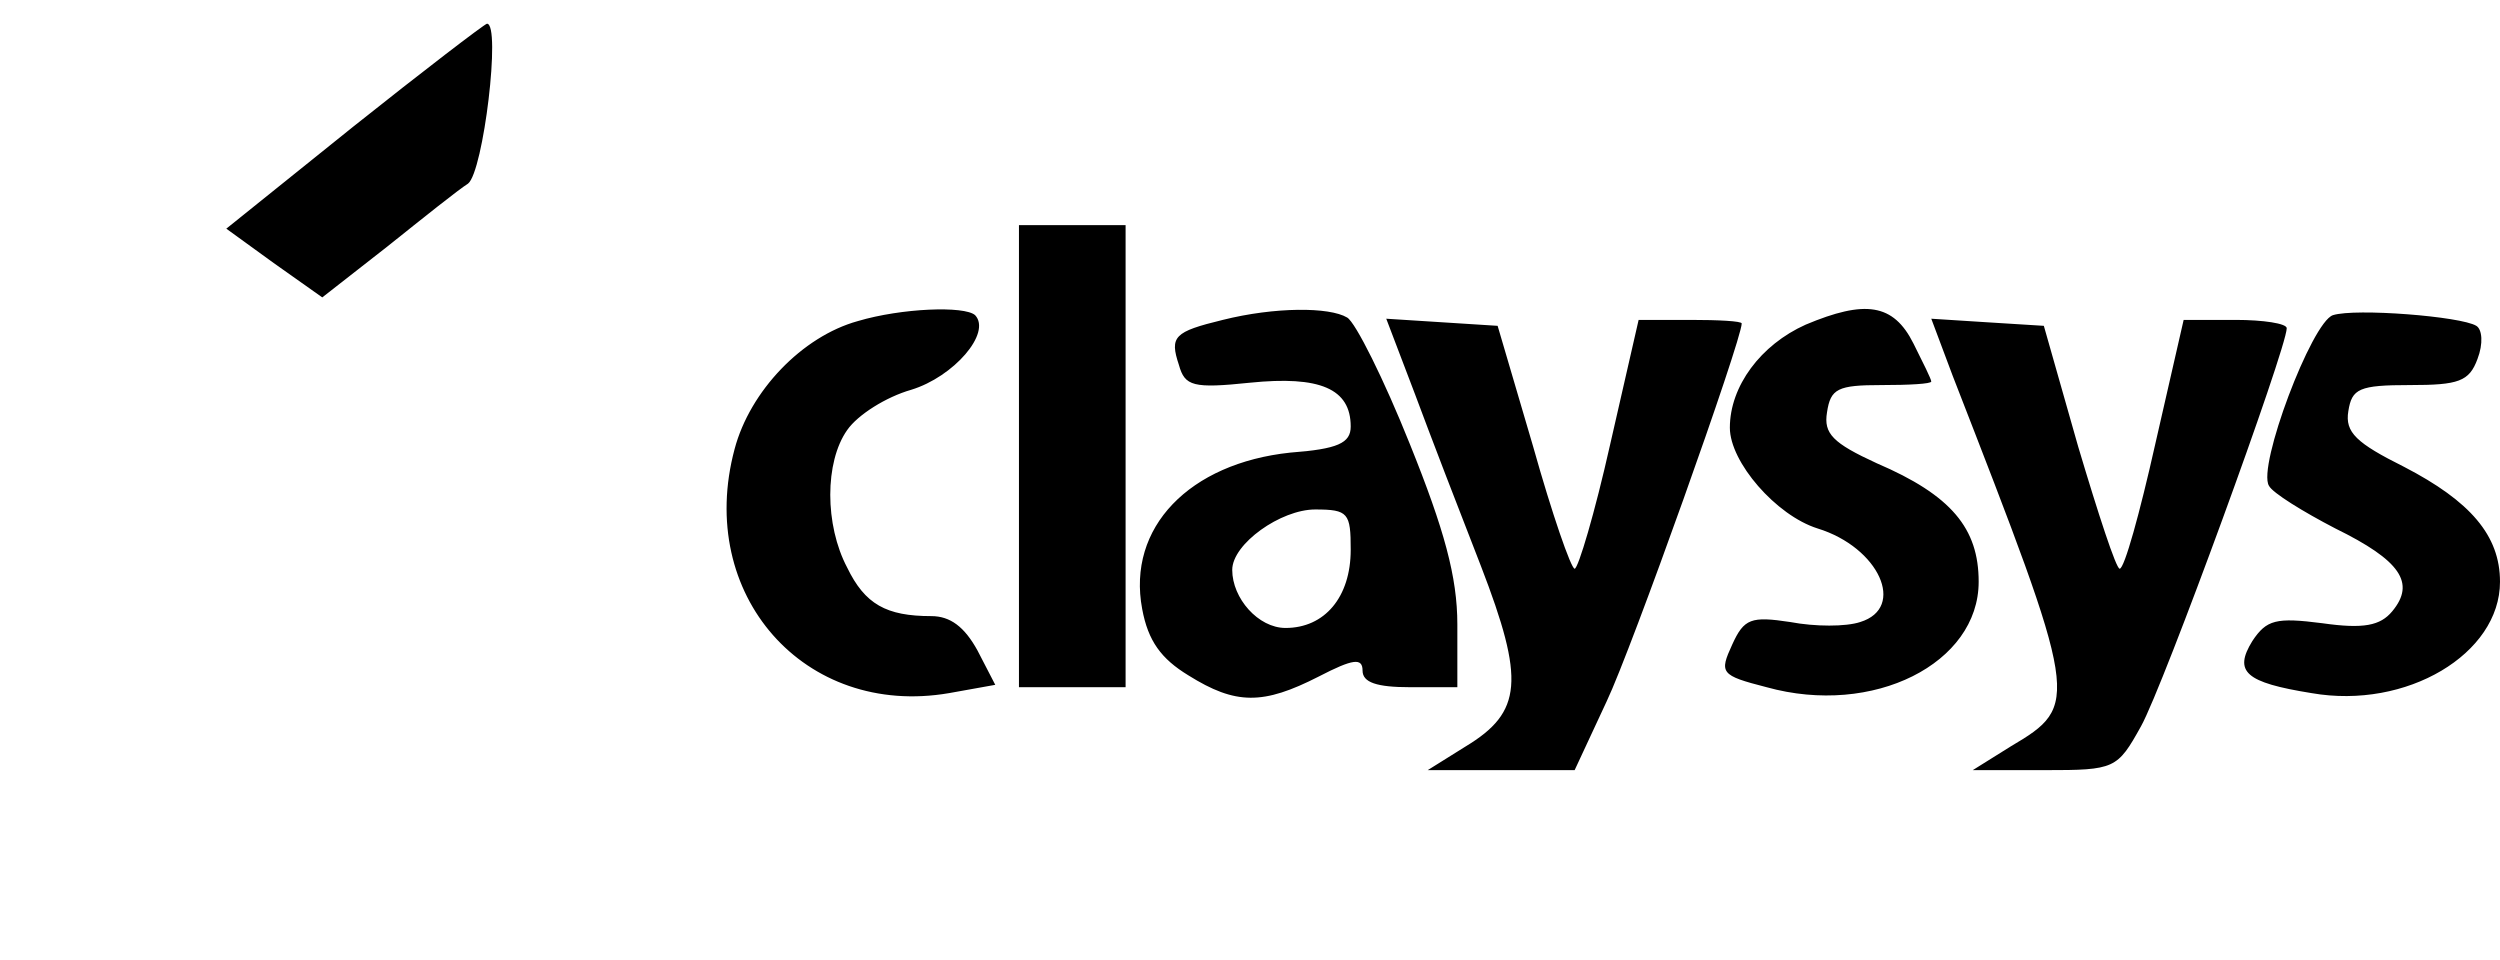
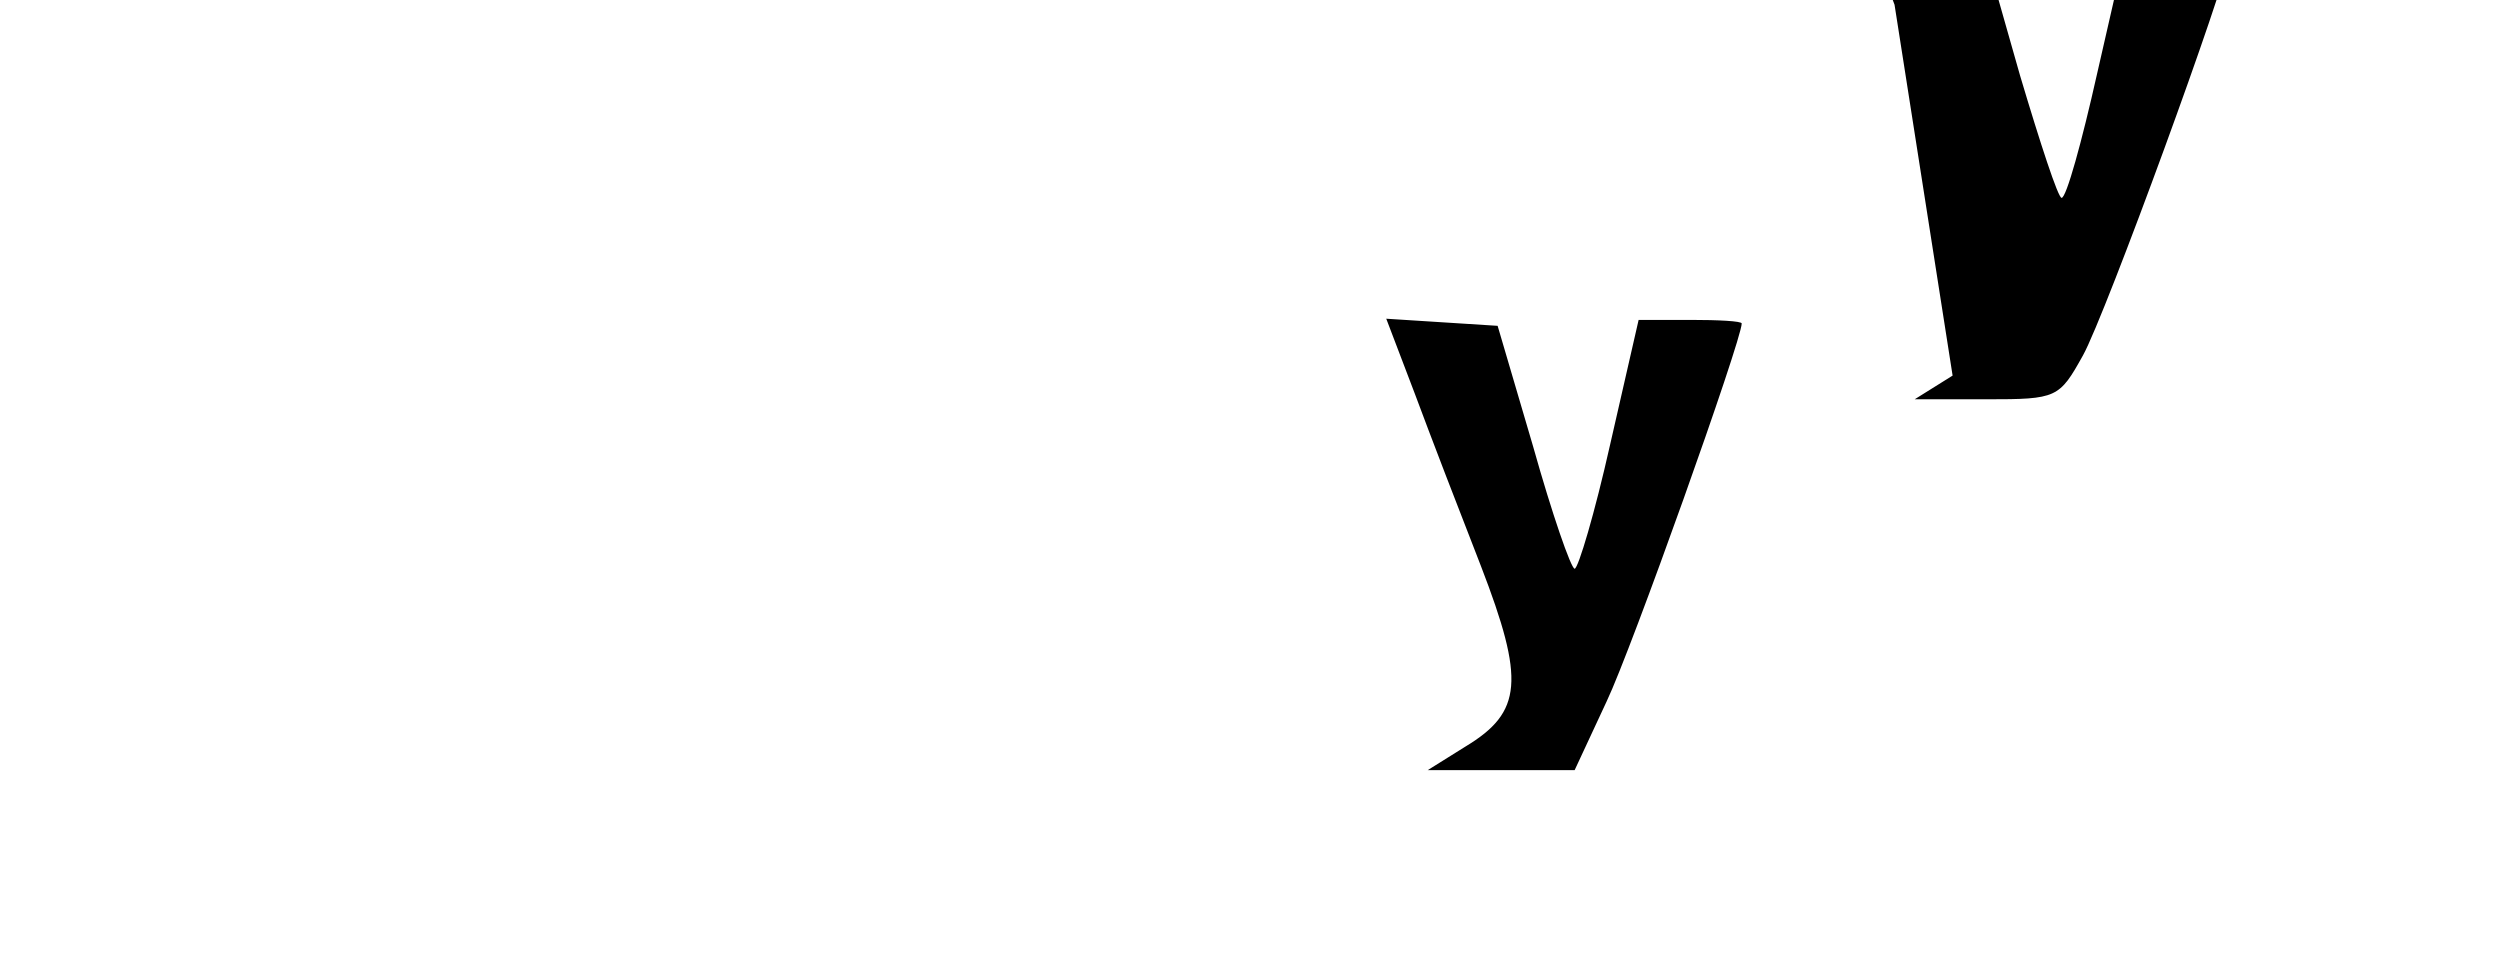
<svg xmlns="http://www.w3.org/2000/svg" version="1.0" viewBox="0 0 211 81">
-   <path d="m29.8 10.7-10.7 8.6 4 2.9 4.1 2.9 5.5-4.3c3-2.4 6-4.8 6.8-5.3 1.3-1 2.8-13.5 1.6-13.5-.3.1-5.4 4-11.3 8.7zM86 38.5V58h9V19h-9v19.5zM72.4 27.1C67.7 28.4 63.3 33 62 37.9c-3.3 12.3 5.9 22.7 18.1 20.6l3.9-.7-1.5-2.9c-1.1-2-2.3-2.9-3.9-2.9-3.8 0-5.6-1-7.1-4.1-1.9-3.6-1.9-8.9 0-11.6.9-1.3 3.3-2.8 5.4-3.4 3.6-1.1 6.8-4.8 5.4-6.3-.9-.8-6.2-.6-9.9.5zM103.2 27c-4.1 1-4.5 1.4-3.7 3.8.5 1.8 1.2 2 6 1.5 5.9-.6 8.5.5 8.5 3.7 0 1.4-1.1 1.9-5.1 2.2-8.5.9-13.8 6.3-12.5 13.2.5 2.7 1.6 4.2 3.9 5.6 4 2.5 6.3 2.5 11 .1 2.9-1.5 3.7-1.6 3.7-.5 0 1 1.2 1.4 4 1.4h4v-5.3c0-4-1.1-8-4-15.2-2.2-5.5-4.6-10.3-5.3-10.7-1.5-.9-6.1-.9-10.5.2zM114 46.4c0 4-2.2 6.6-5.5 6.6-2.3 0-4.5-2.5-4.5-4.9 0-2.2 4.1-5.1 7-5.1 2.8 0 3 .3 3 3.4zM152.4 27.4c-3.8 1.7-6.4 5.2-6.4 8.7 0 2.9 3.9 7.4 7.4 8.5 5.2 1.6 7.5 6.7 3.6 7.9-1.2.4-3.8.4-5.9 0-3.3-.5-3.9-.3-4.9 1.9-1.1 2.4-1 2.6 2.9 3.6 9 2.5 17.9-2 17.9-8.9 0-4.5-2.3-7.3-8.6-10-3.7-1.7-4.5-2.5-4.2-4.3.3-2 .9-2.3 4.6-2.3 2.3 0 4.2-.1 4.2-.3 0-.2-.7-1.6-1.5-3.2-1.7-3.4-4.1-3.7-9.1-1.6zM196.9 26.6c-1.8.6-6.4 12.8-5.4 14.4.3.6 2.9 2.2 5.6 3.6 5.5 2.7 6.8 4.6 4.8 7-1 1.2-2.4 1.5-5.9 1-3.9-.5-4.7-.3-5.9 1.5-1.6 2.6-.6 3.5 5 4.4 8 1.4 15.9-3.3 15.9-9.4 0-3.9-2.5-6.8-8.1-9.7-4-2-5-2.9-4.7-4.7.3-1.9.9-2.2 5.2-2.2 4.1 0 5-.3 5.7-2.2.5-1.3.4-2.5-.1-2.8-1.3-.8-10.2-1.5-12.1-.9z" />
-   <path d="M119.4 33.2c1.3 3.5 3.8 10 5.6 14.6 3.7 9.6 3.5 12.3-1.3 15.2l-3.2 2h12.4l2.7-5.8c2.1-4.4 11.4-30.5 11.4-31.9 0-.2-2-.3-4.3-.3h-4.4l-2.4 10.5c-1.3 5.8-2.7 10.5-3 10.5-.3 0-1.9-4.6-3.5-10.3l-3-10.2-4.7-.3-4.7-.3 2.4 6.3zM164.8 31.7c10.7 27.5 10.8 27.8 4.9 31.3l-3.2 2h6.1c5.9 0 6.1-.1 8.1-3.7 1.9-3.4 12.3-31.9 12.3-33.6 0-.4-2-.7-4.3-.7h-4.4l-2.4 10.5c-1.3 5.8-2.6 10.5-3 10.5-.3 0-1.8-4.6-3.5-10.3l-2.9-10.2-4.8-.3-4.7-.3 1.8 4.8z" />
+   <path d="M119.4 33.2c1.3 3.5 3.8 10 5.6 14.6 3.7 9.6 3.5 12.3-1.3 15.2l-3.2 2h12.4l2.7-5.8c2.1-4.4 11.4-30.5 11.4-31.9 0-.2-2-.3-4.3-.3h-4.4l-2.4 10.5c-1.3 5.8-2.7 10.5-3 10.5-.3 0-1.9-4.6-3.5-10.3l-3-10.2-4.7-.3-4.7-.3 2.4 6.3zM164.8 31.7l-3.2 2h6.1c5.9 0 6.1-.1 8.1-3.7 1.9-3.4 12.3-31.9 12.3-33.6 0-.4-2-.7-4.3-.7h-4.4l-2.4 10.5c-1.3 5.8-2.6 10.5-3 10.5-.3 0-1.8-4.6-3.5-10.3l-2.9-10.2-4.8-.3-4.7-.3 1.8 4.8z" />
</svg>